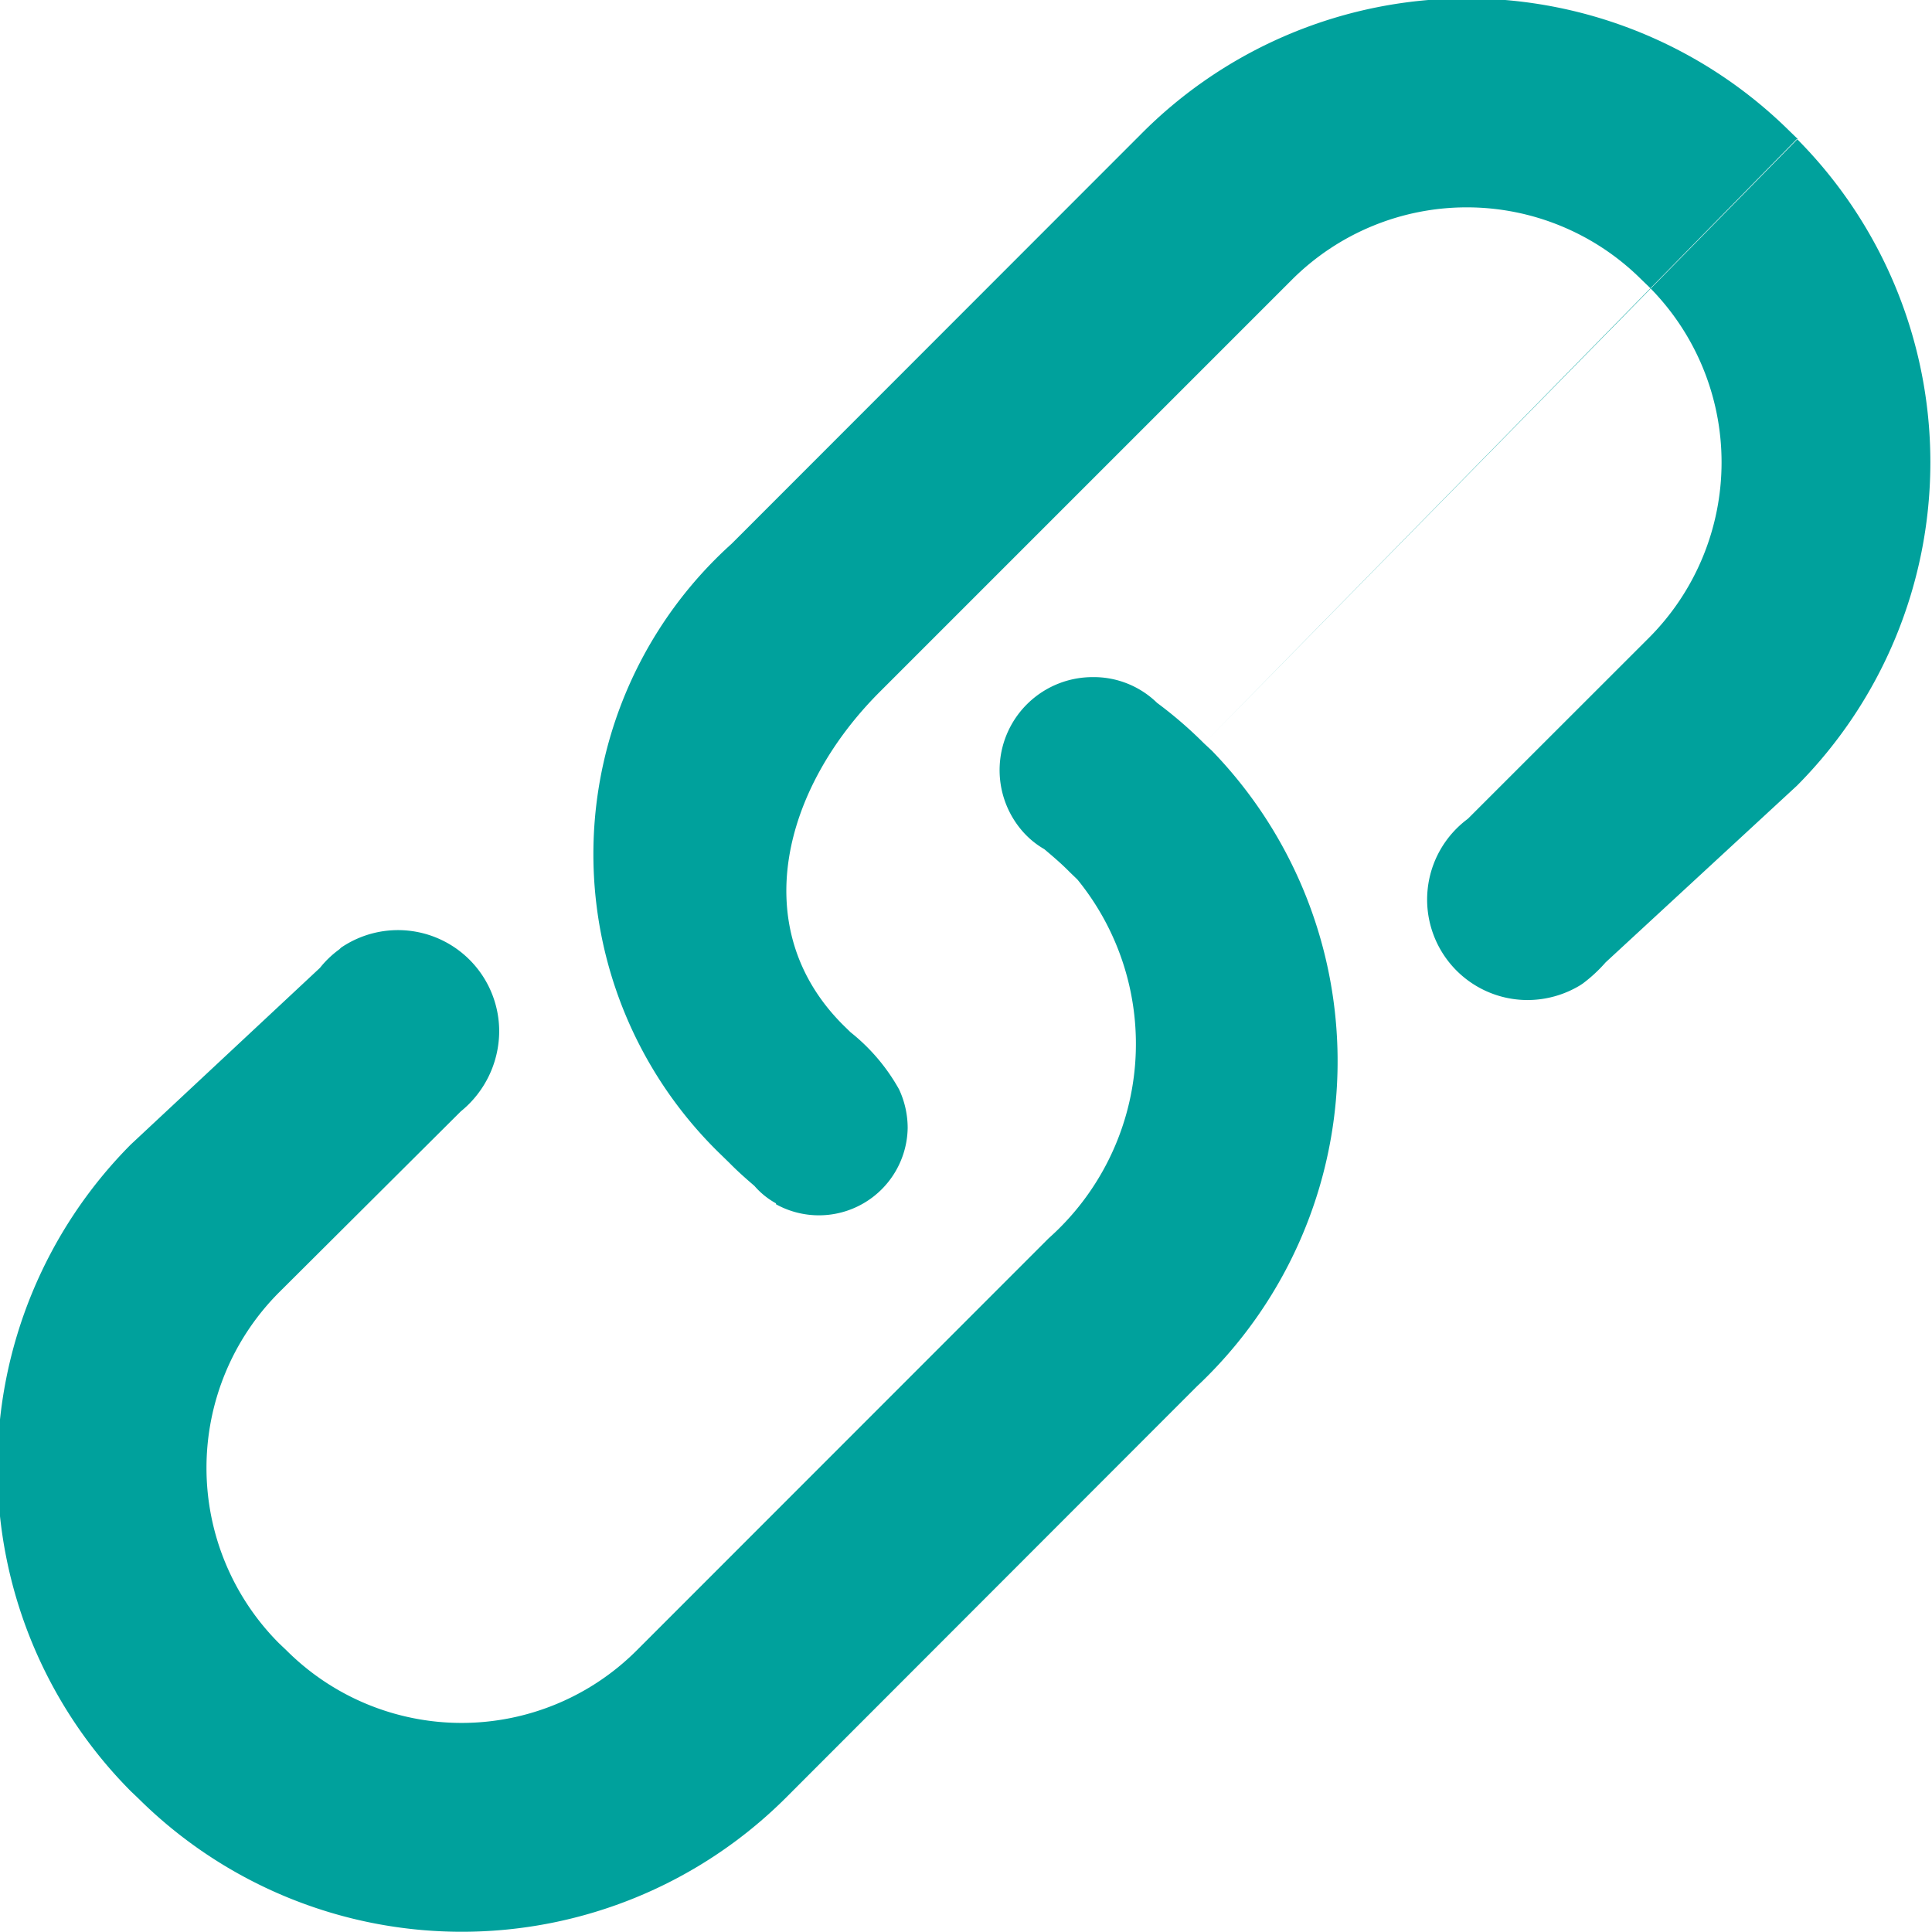
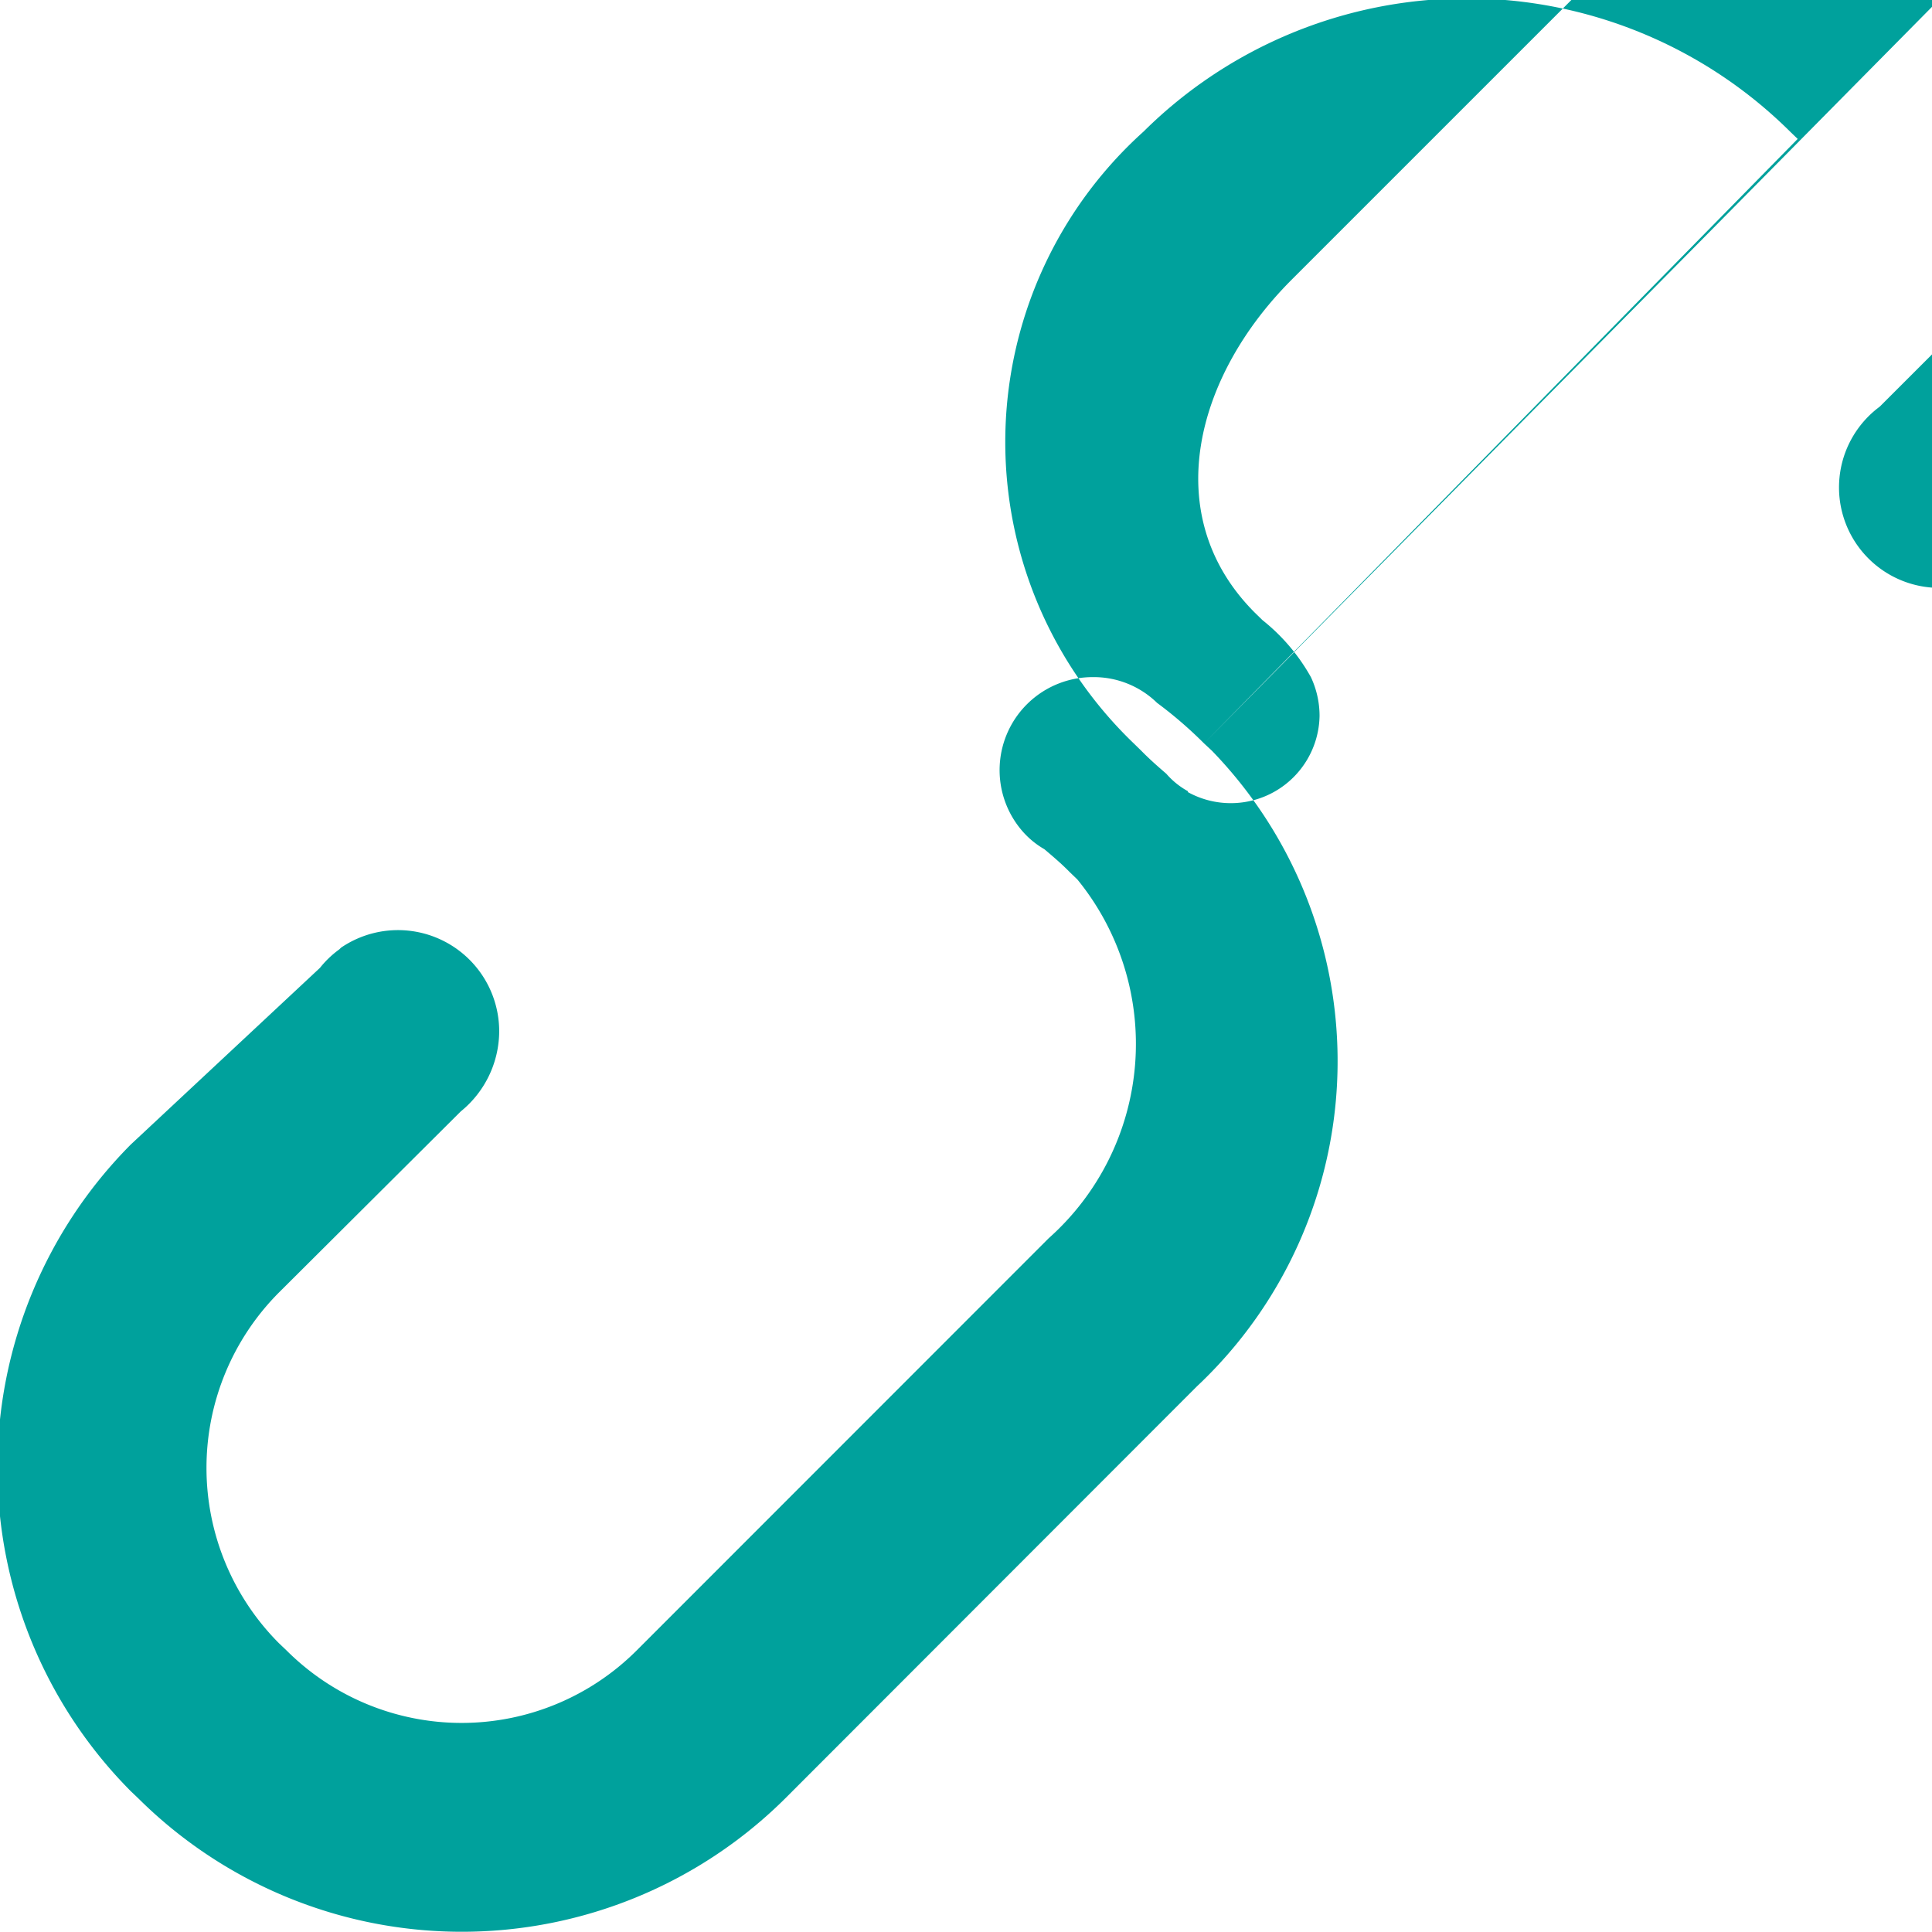
<svg xmlns="http://www.w3.org/2000/svg" width="21" height="21" viewBox="0 0 21 21">
  <defs>
    <style>
      .cls-1 {
        fill: #00a19c;
        fill-rule: evenodd;
      }
    </style>
  </defs>
-   <path id="形状_5" data-name="形状 5" class="cls-1" d="M254.118,1353.08a4.566,4.566,0,0,0-.51-0.44h0a0.985,0.985,0,0,0-.7-0.28,1.011,1.011,0,0,0-.776,1.66h0a0.932,0.932,0,0,0,.25.21c0.095,0.08.189,0.16,0.277,0.25l0.083,0.08a2.828,2.828,0,0,1-.313,3.9l-4.478,4.48a2.692,2.692,0,0,1-3.805,0l-0.084-.08a2.7,2.7,0,0,1,0-3.81l1.978-1.97a1.126,1.126,0,0,0,.417-0.87,1.1,1.1,0,0,0-1.718-.91h0l-0.021.02a1.069,1.069,0,0,0-.209.2l-2.056,1.92a4.986,4.986,0,0,0,0,7.03l0.084,0.08a4.988,4.988,0,0,0,7.027,0l4.476-4.48a4.85,4.85,0,0,0,.164-6.91Zm0,0,6.453-6.57-0.083-.08a4.988,4.988,0,0,0-7.027,0l-4.477,4.48a4.54,4.54,0,0,0-.107,6.65l0.082,0.08c0.088,0.09.179,0.17,0.272,0.25a0.855,0.855,0,0,0,.235.19,0.036,0.036,0,0,0,0,.01h0a0.965,0.965,0,0,0,1.431-.83,0.993,0.993,0,0,0-.094-0.42,2.1,2.1,0,0,0-.527-0.62l-0.082-.08c-1.05-1.05-.651-2.57.4-3.62l4.48-4.48a2.689,2.689,0,0,1,3.8,0l0.083,0.08a2.7,2.7,0,0,1,0,3.81l-1.971,1.97a1.092,1.092,0,0,0,.648,1.97,1.107,1.107,0,0,0,.572-0.16h0l0.03-.02a1.616,1.616,0,0,0,.248-0.23l2.079-1.92a4.985,4.985,0,0,0,0-7.03h0Zm0,0" transform="translate(-241.031 -1345)" />
+   <path id="形状_5" data-name="形状 5" class="cls-1" d="M254.118,1353.08a4.566,4.566,0,0,0-.51-0.44h0a0.985,0.985,0,0,0-.7-0.28,1.011,1.011,0,0,0-.776,1.66h0a0.932,0.932,0,0,0,.25.21c0.095,0.08.189,0.16,0.277,0.25l0.083,0.08a2.828,2.828,0,0,1-.313,3.9l-4.478,4.48a2.692,2.692,0,0,1-3.805,0l-0.084-.08a2.7,2.7,0,0,1,0-3.81l1.978-1.97a1.126,1.126,0,0,0,.417-0.87,1.1,1.1,0,0,0-1.718-.91h0l-0.021.02a1.069,1.069,0,0,0-.209.2l-2.056,1.92a4.986,4.986,0,0,0,0,7.03l0.084,0.08a4.988,4.988,0,0,0,7.027,0l4.476-4.48a4.85,4.85,0,0,0,.164-6.91Zm0,0,6.453-6.57-0.083-.08a4.988,4.988,0,0,0-7.027,0a4.54,4.54,0,0,0-.107,6.65l0.082,0.08c0.088,0.09.179,0.17,0.272,0.25a0.855,0.855,0,0,0,.235.19,0.036,0.036,0,0,0,0,.01h0a0.965,0.965,0,0,0,1.431-.83,0.993,0.993,0,0,0-.094-0.42,2.1,2.1,0,0,0-.527-0.62l-0.082-.08c-1.05-1.05-.651-2.57.4-3.62l4.48-4.48a2.689,2.689,0,0,1,3.8,0l0.083,0.08a2.7,2.7,0,0,1,0,3.81l-1.971,1.97a1.092,1.092,0,0,0,.648,1.97,1.107,1.107,0,0,0,.572-0.16h0l0.03-.02a1.616,1.616,0,0,0,.248-0.23l2.079-1.92a4.985,4.985,0,0,0,0-7.03h0Zm0,0" transform="translate(-241.031 -1345)" />
</svg>